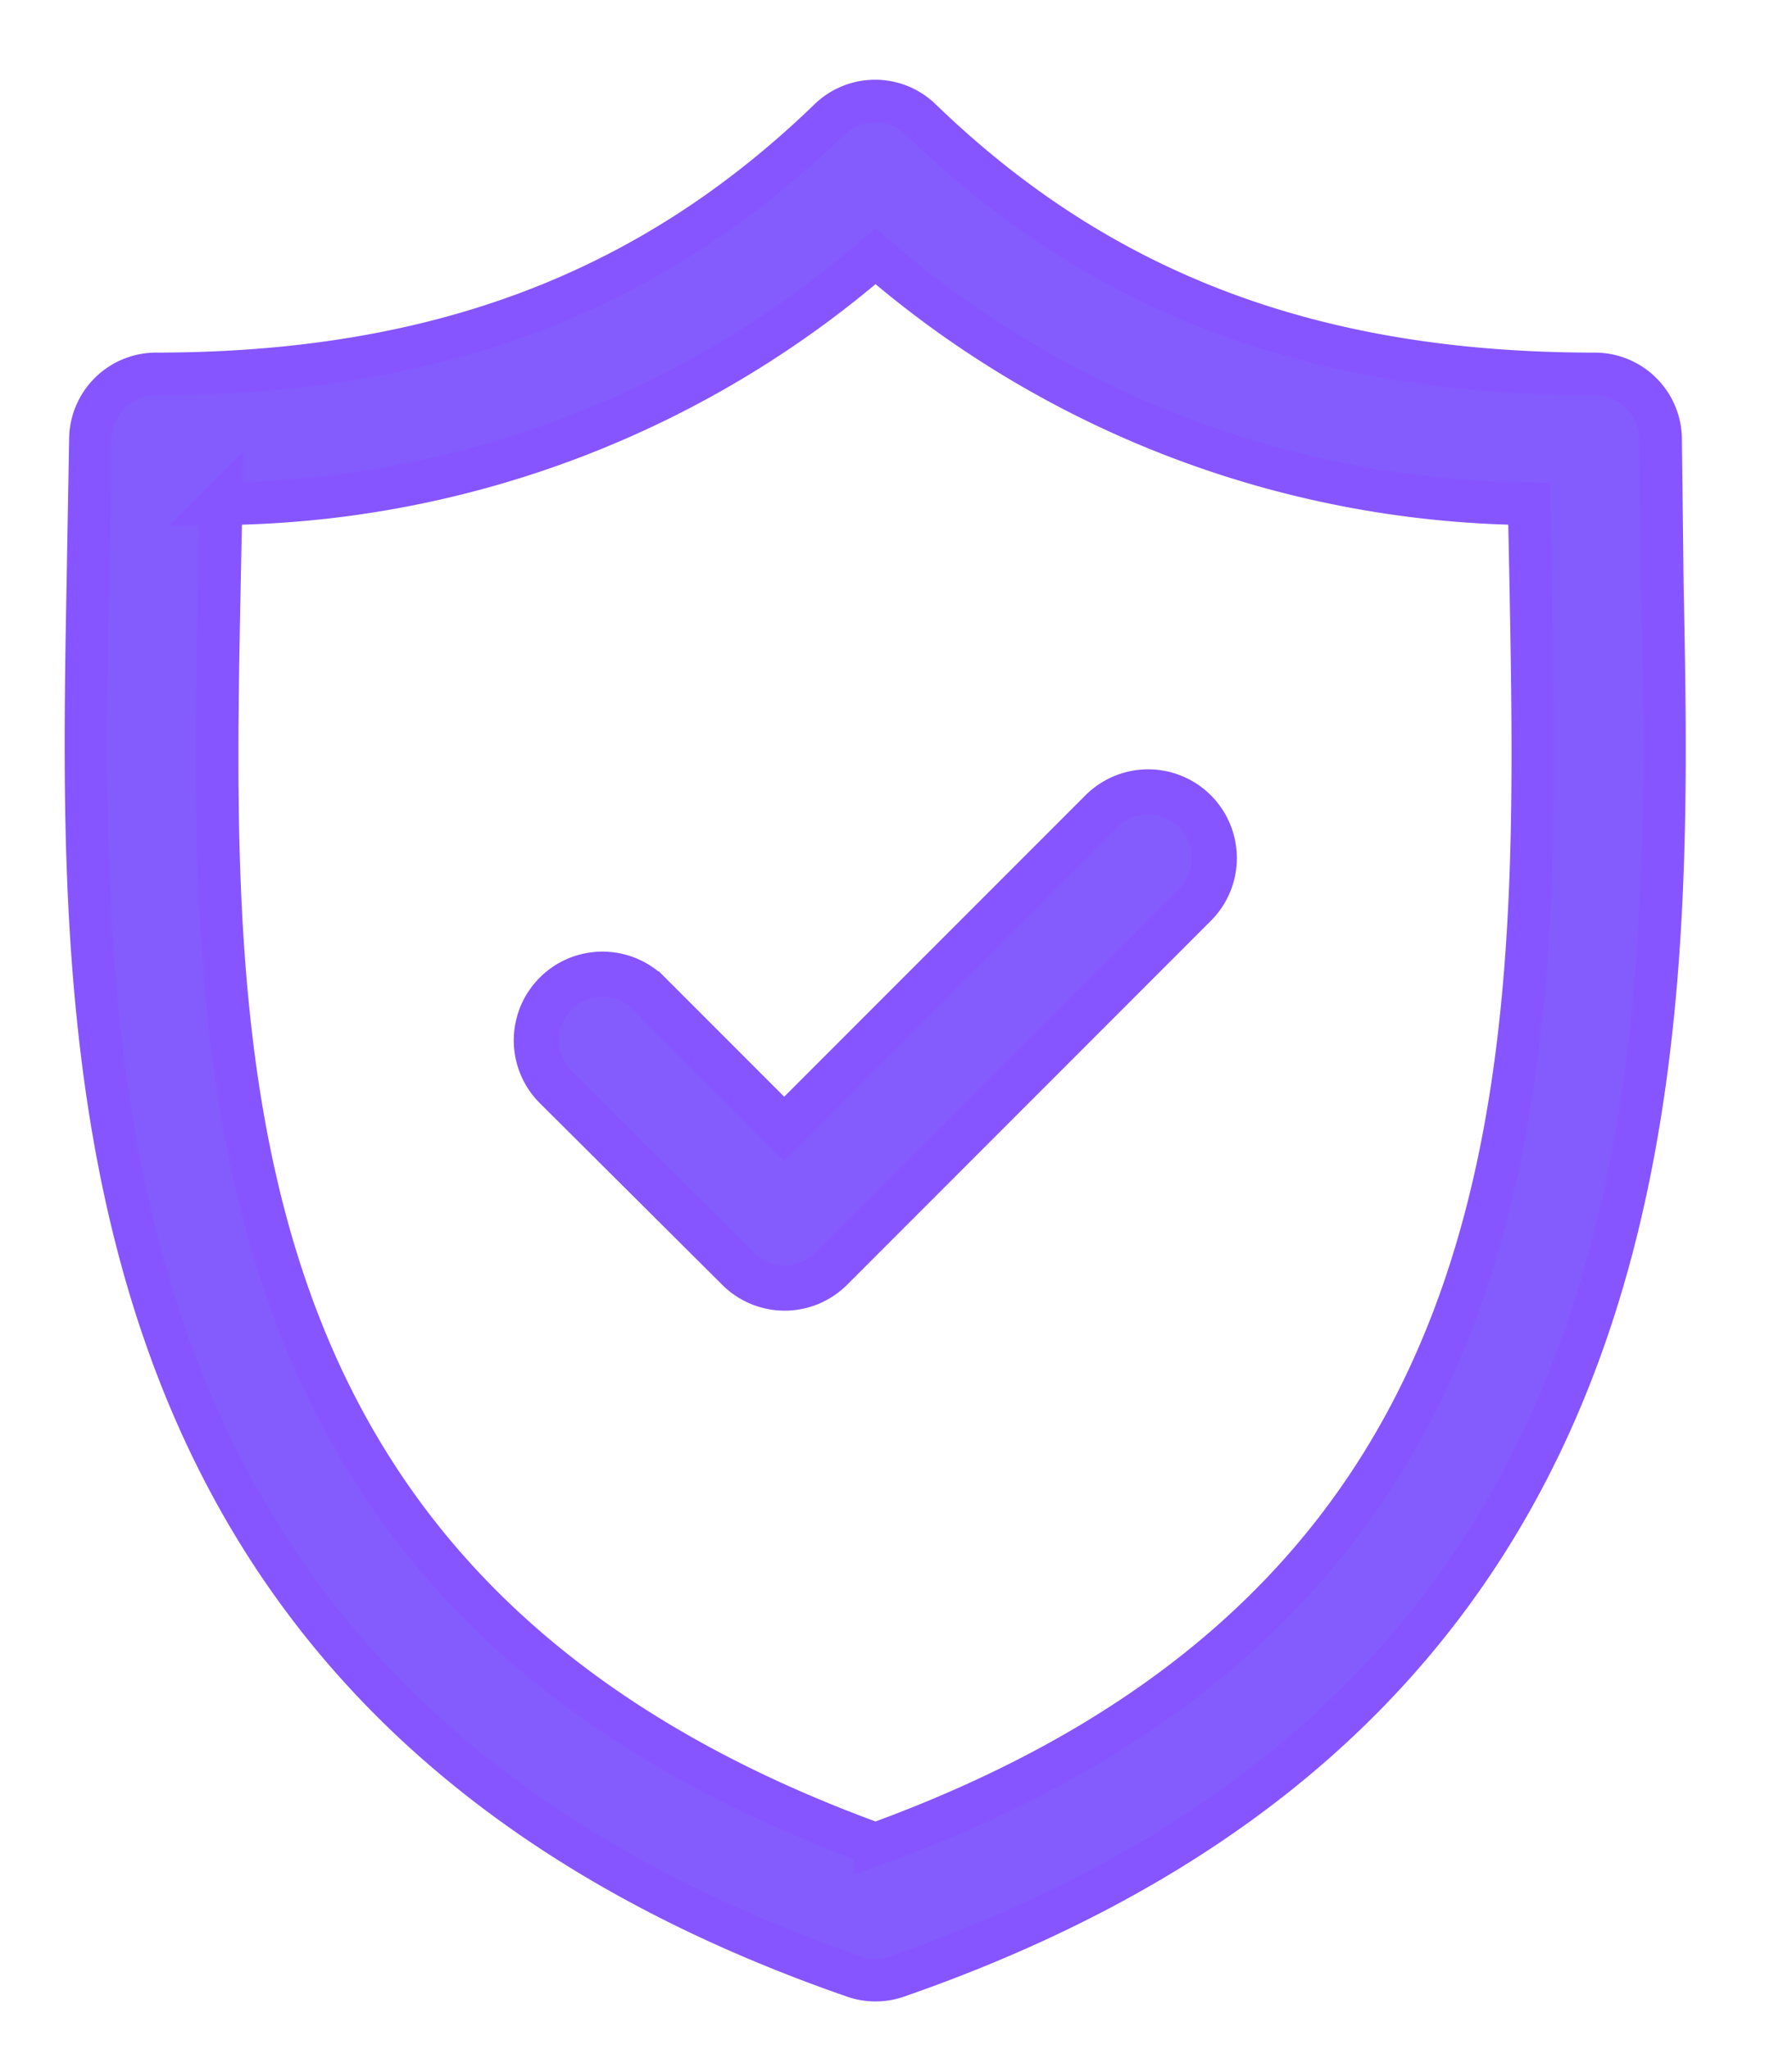
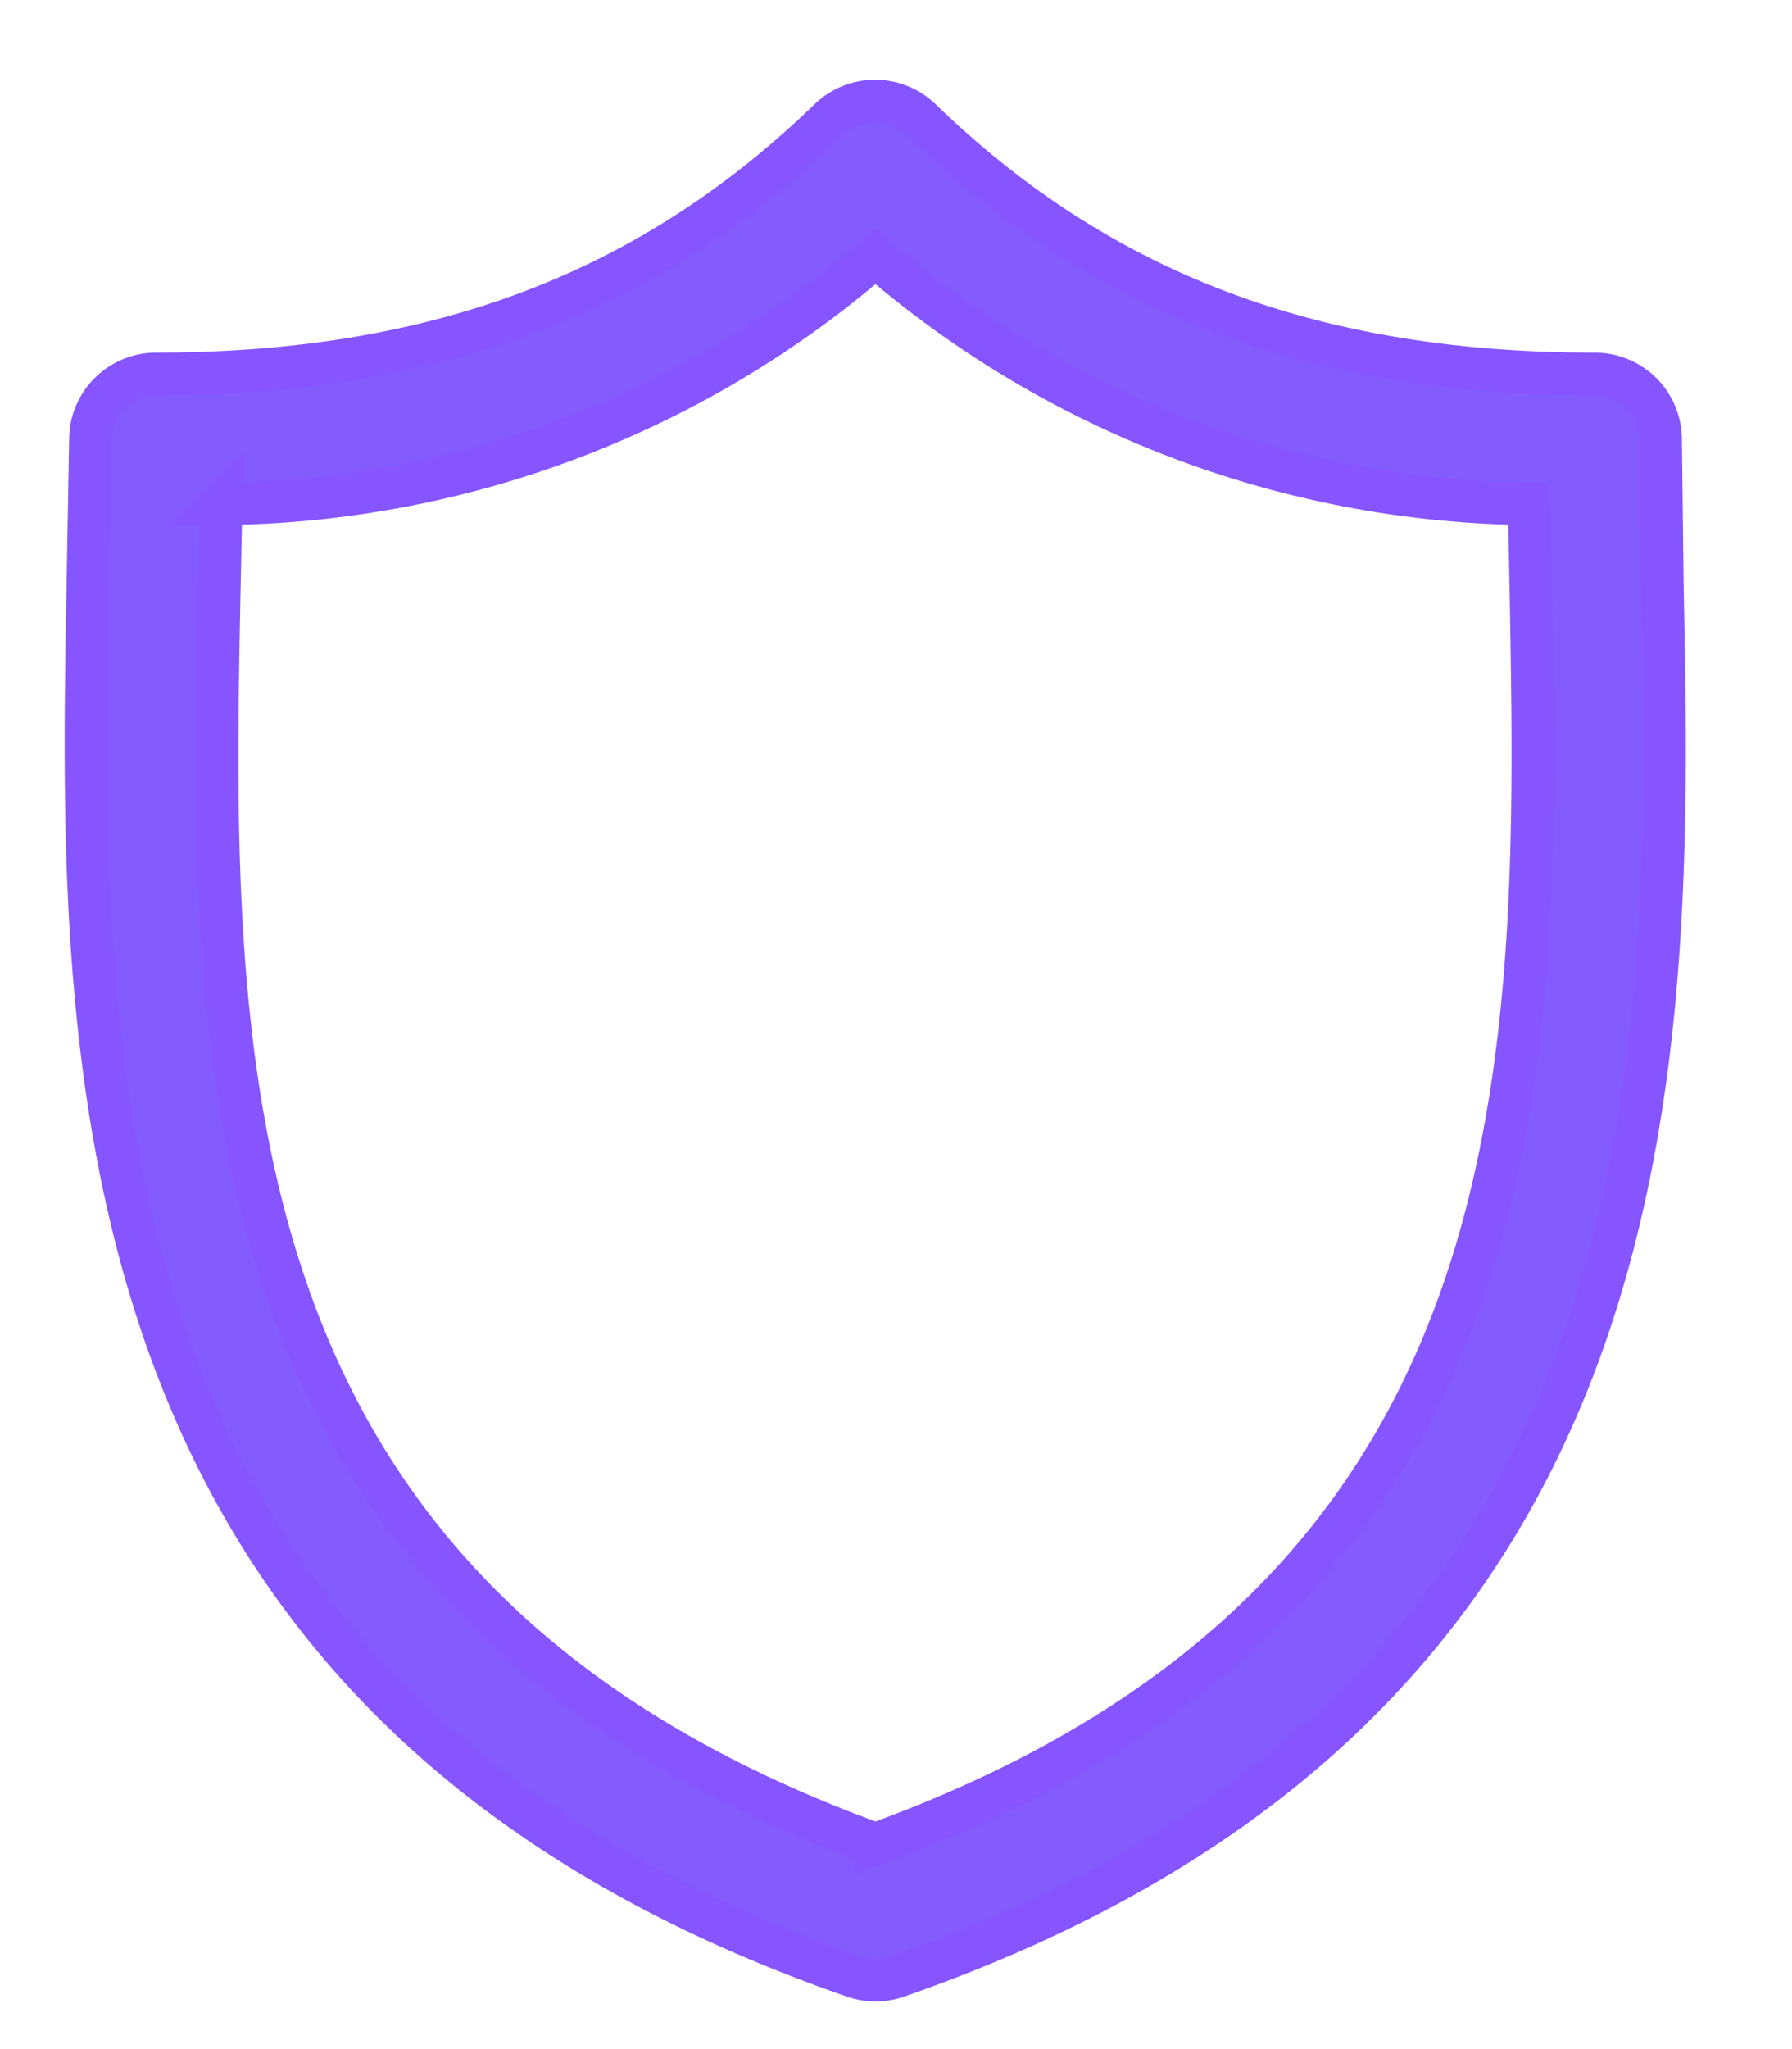
<svg xmlns="http://www.w3.org/2000/svg" xmlns:xlink="http://www.w3.org/1999/xlink" width="21" height="24" viewBox="0 0 21 24">
  <defs>
    <path id="nxava" d="M552.26 3221.6c-7.91-2.87-7.8-9.16-7.69-14.72l.02-.98a11.88 11.88 0 0 0 7.67-2.9 11.88 11.88 0 0 0 7.66 2.9l.02.98c.1 5.56.23 11.85-7.68 14.72zm9.22-14.75l-.02-1.7a.77.77 0 0 0-.77-.77c-3.3 0-5.8-.95-7.9-2.98a.77.77 0 0 0-1.07 0c-2.1 2.03-4.6 2.98-7.9 2.98a.77.77 0 0 0-.76.77l-.03 1.7c-.1 5.53-.25 13.1 8.98 16.3a.77.77 0 0 0 .5 0c9.22-3.2 9.08-10.77 8.97-16.3z" />
-     <path id="nxavb" d="M554.91 3209.5l-3.72 3.72-1.58-1.58a.77.77 0 0 0-1.1 1.09l2.14 2.13a.77.77 0 0 0 1.09 0l4.26-4.26a.77.77 0 1 0-1.09-1.1z" />
  </defs>
  <g>
    <g transform="translate(-542 -3200)">
      <use fill="#845cfe" xlink:href="#nxava" />
      <use fill="#fff" fill-opacity="0" stroke="#8655ff" stroke-miterlimit="50" stroke-width=".5" xlink:href="#nxava" />
    </g>
    <g transform="translate(-542 -3200)">
      <use fill="#845cfe" xlink:href="#nxavb" />
      <use fill="#fff" fill-opacity="0" stroke="#8655ff" stroke-miterlimit="50" stroke-width=".53" xlink:href="#nxavb" />
    </g>
  </g>
</svg>